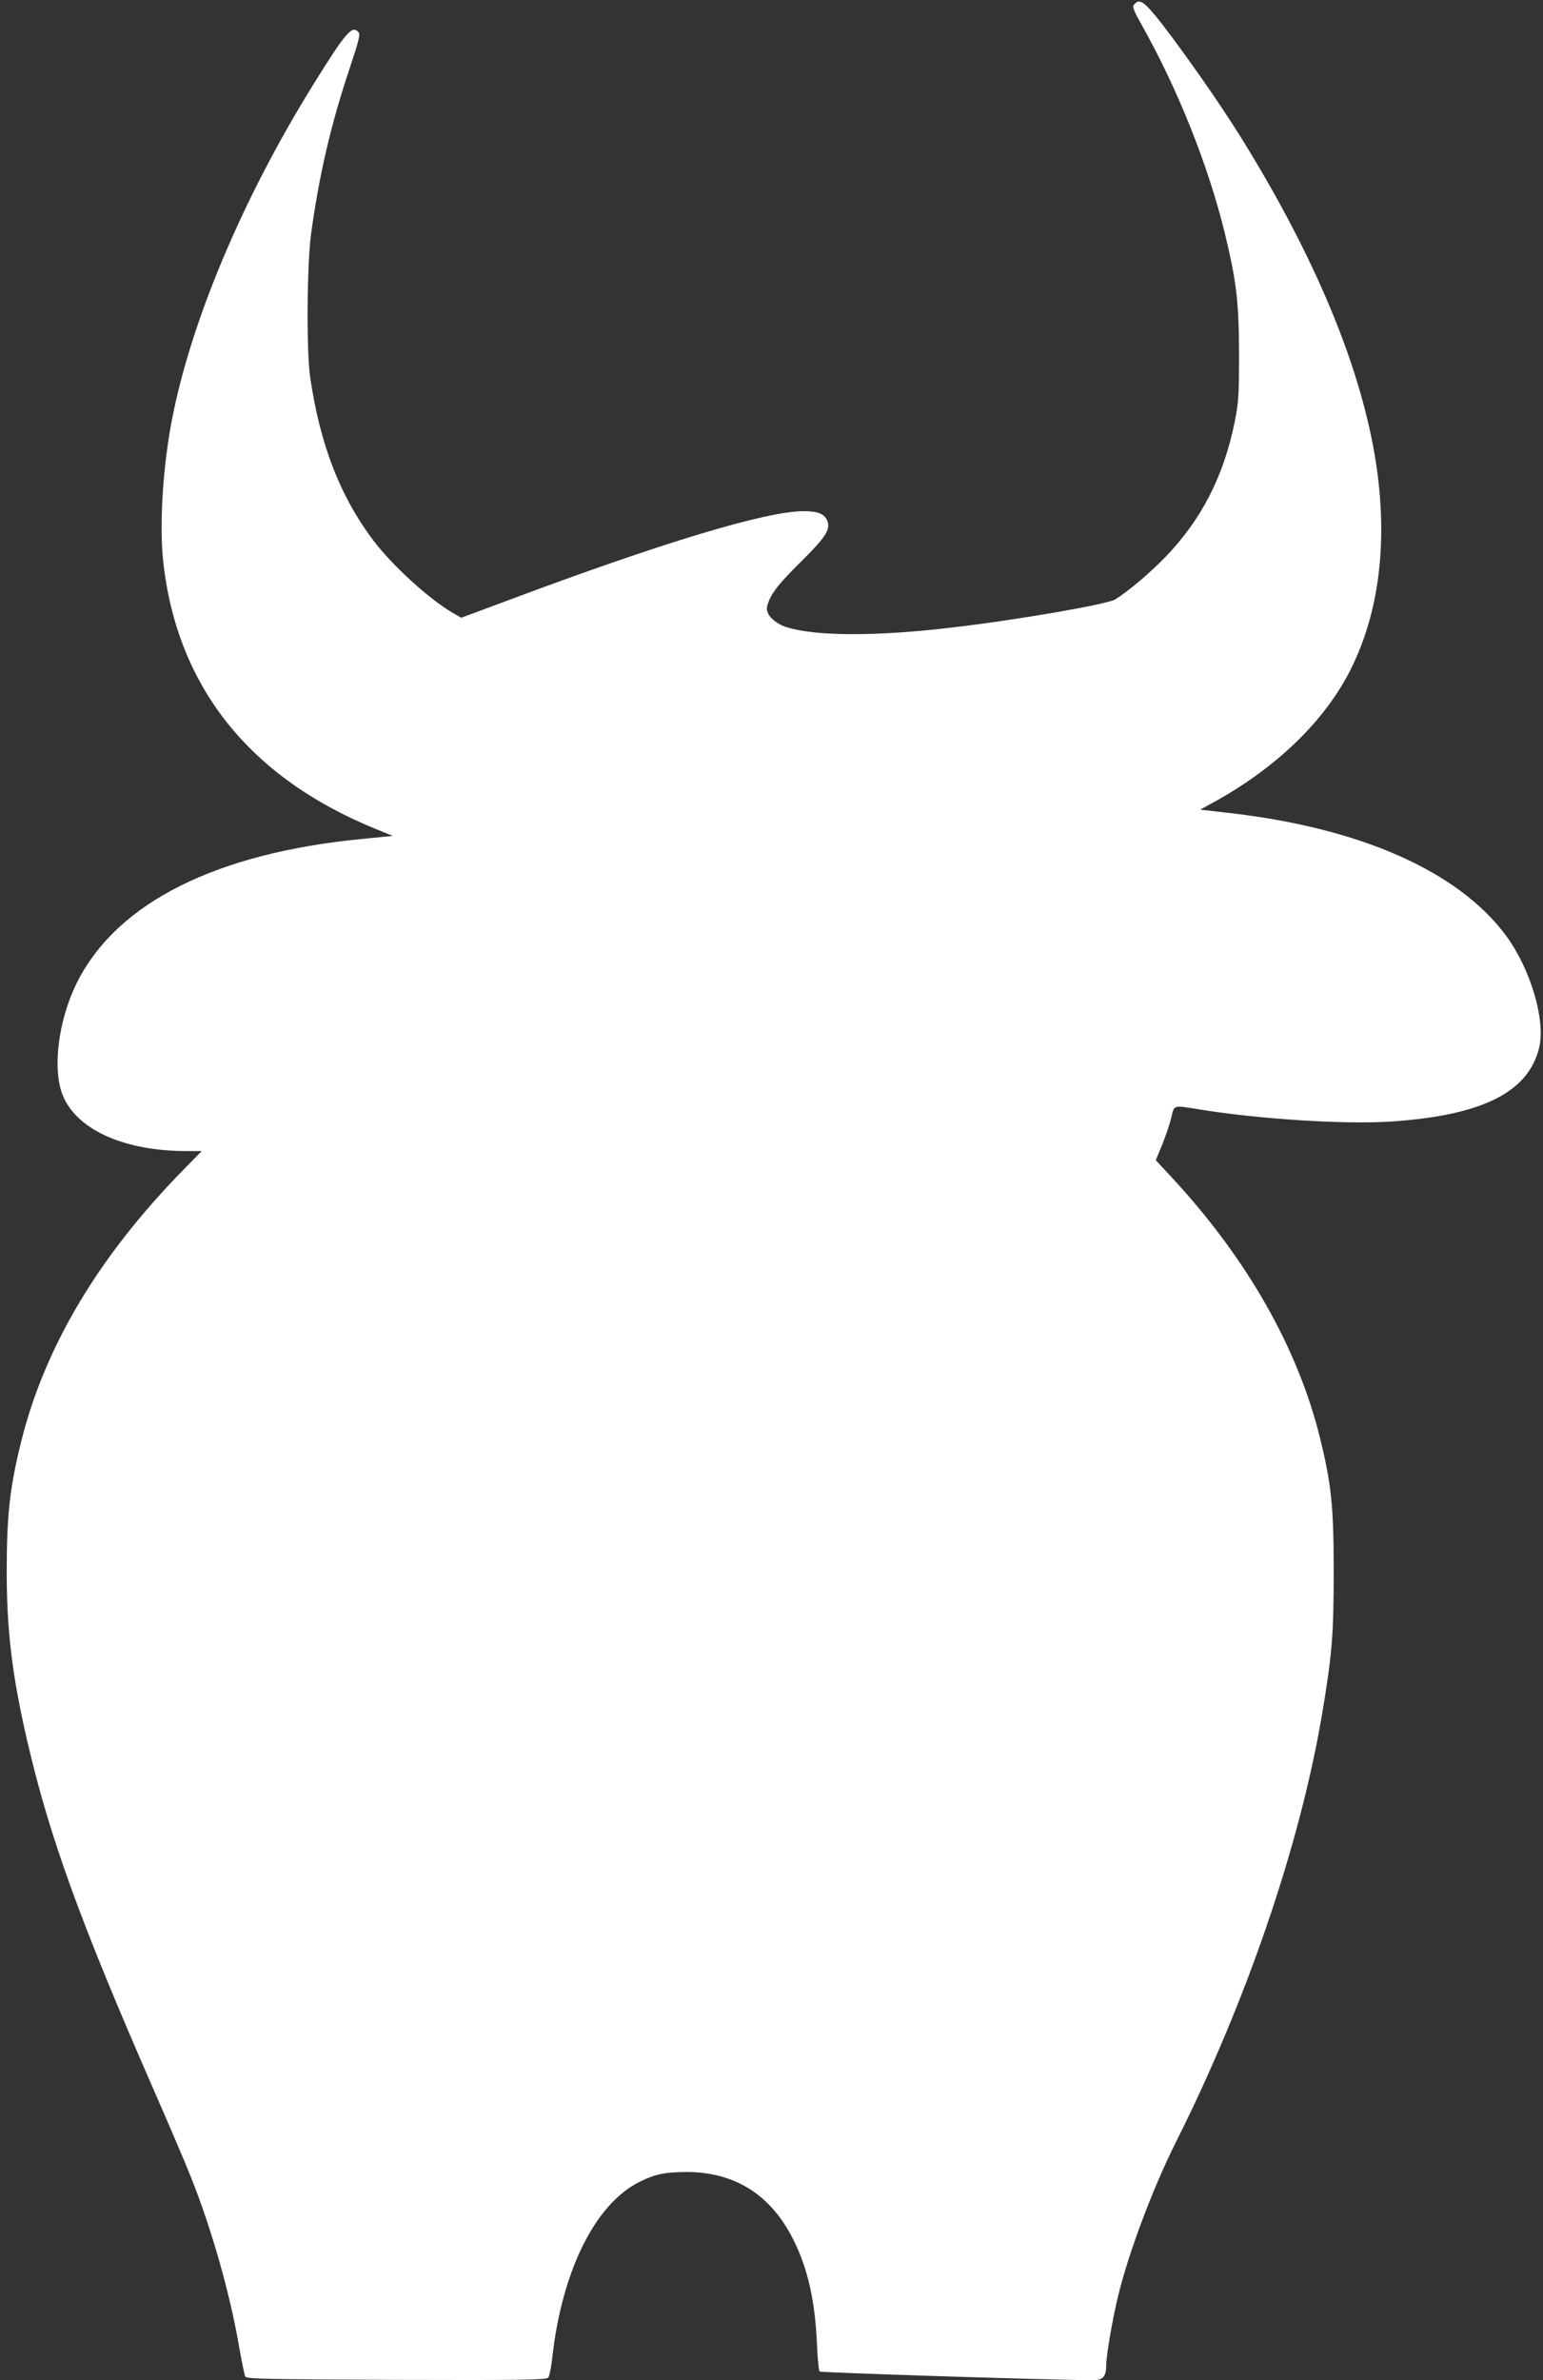
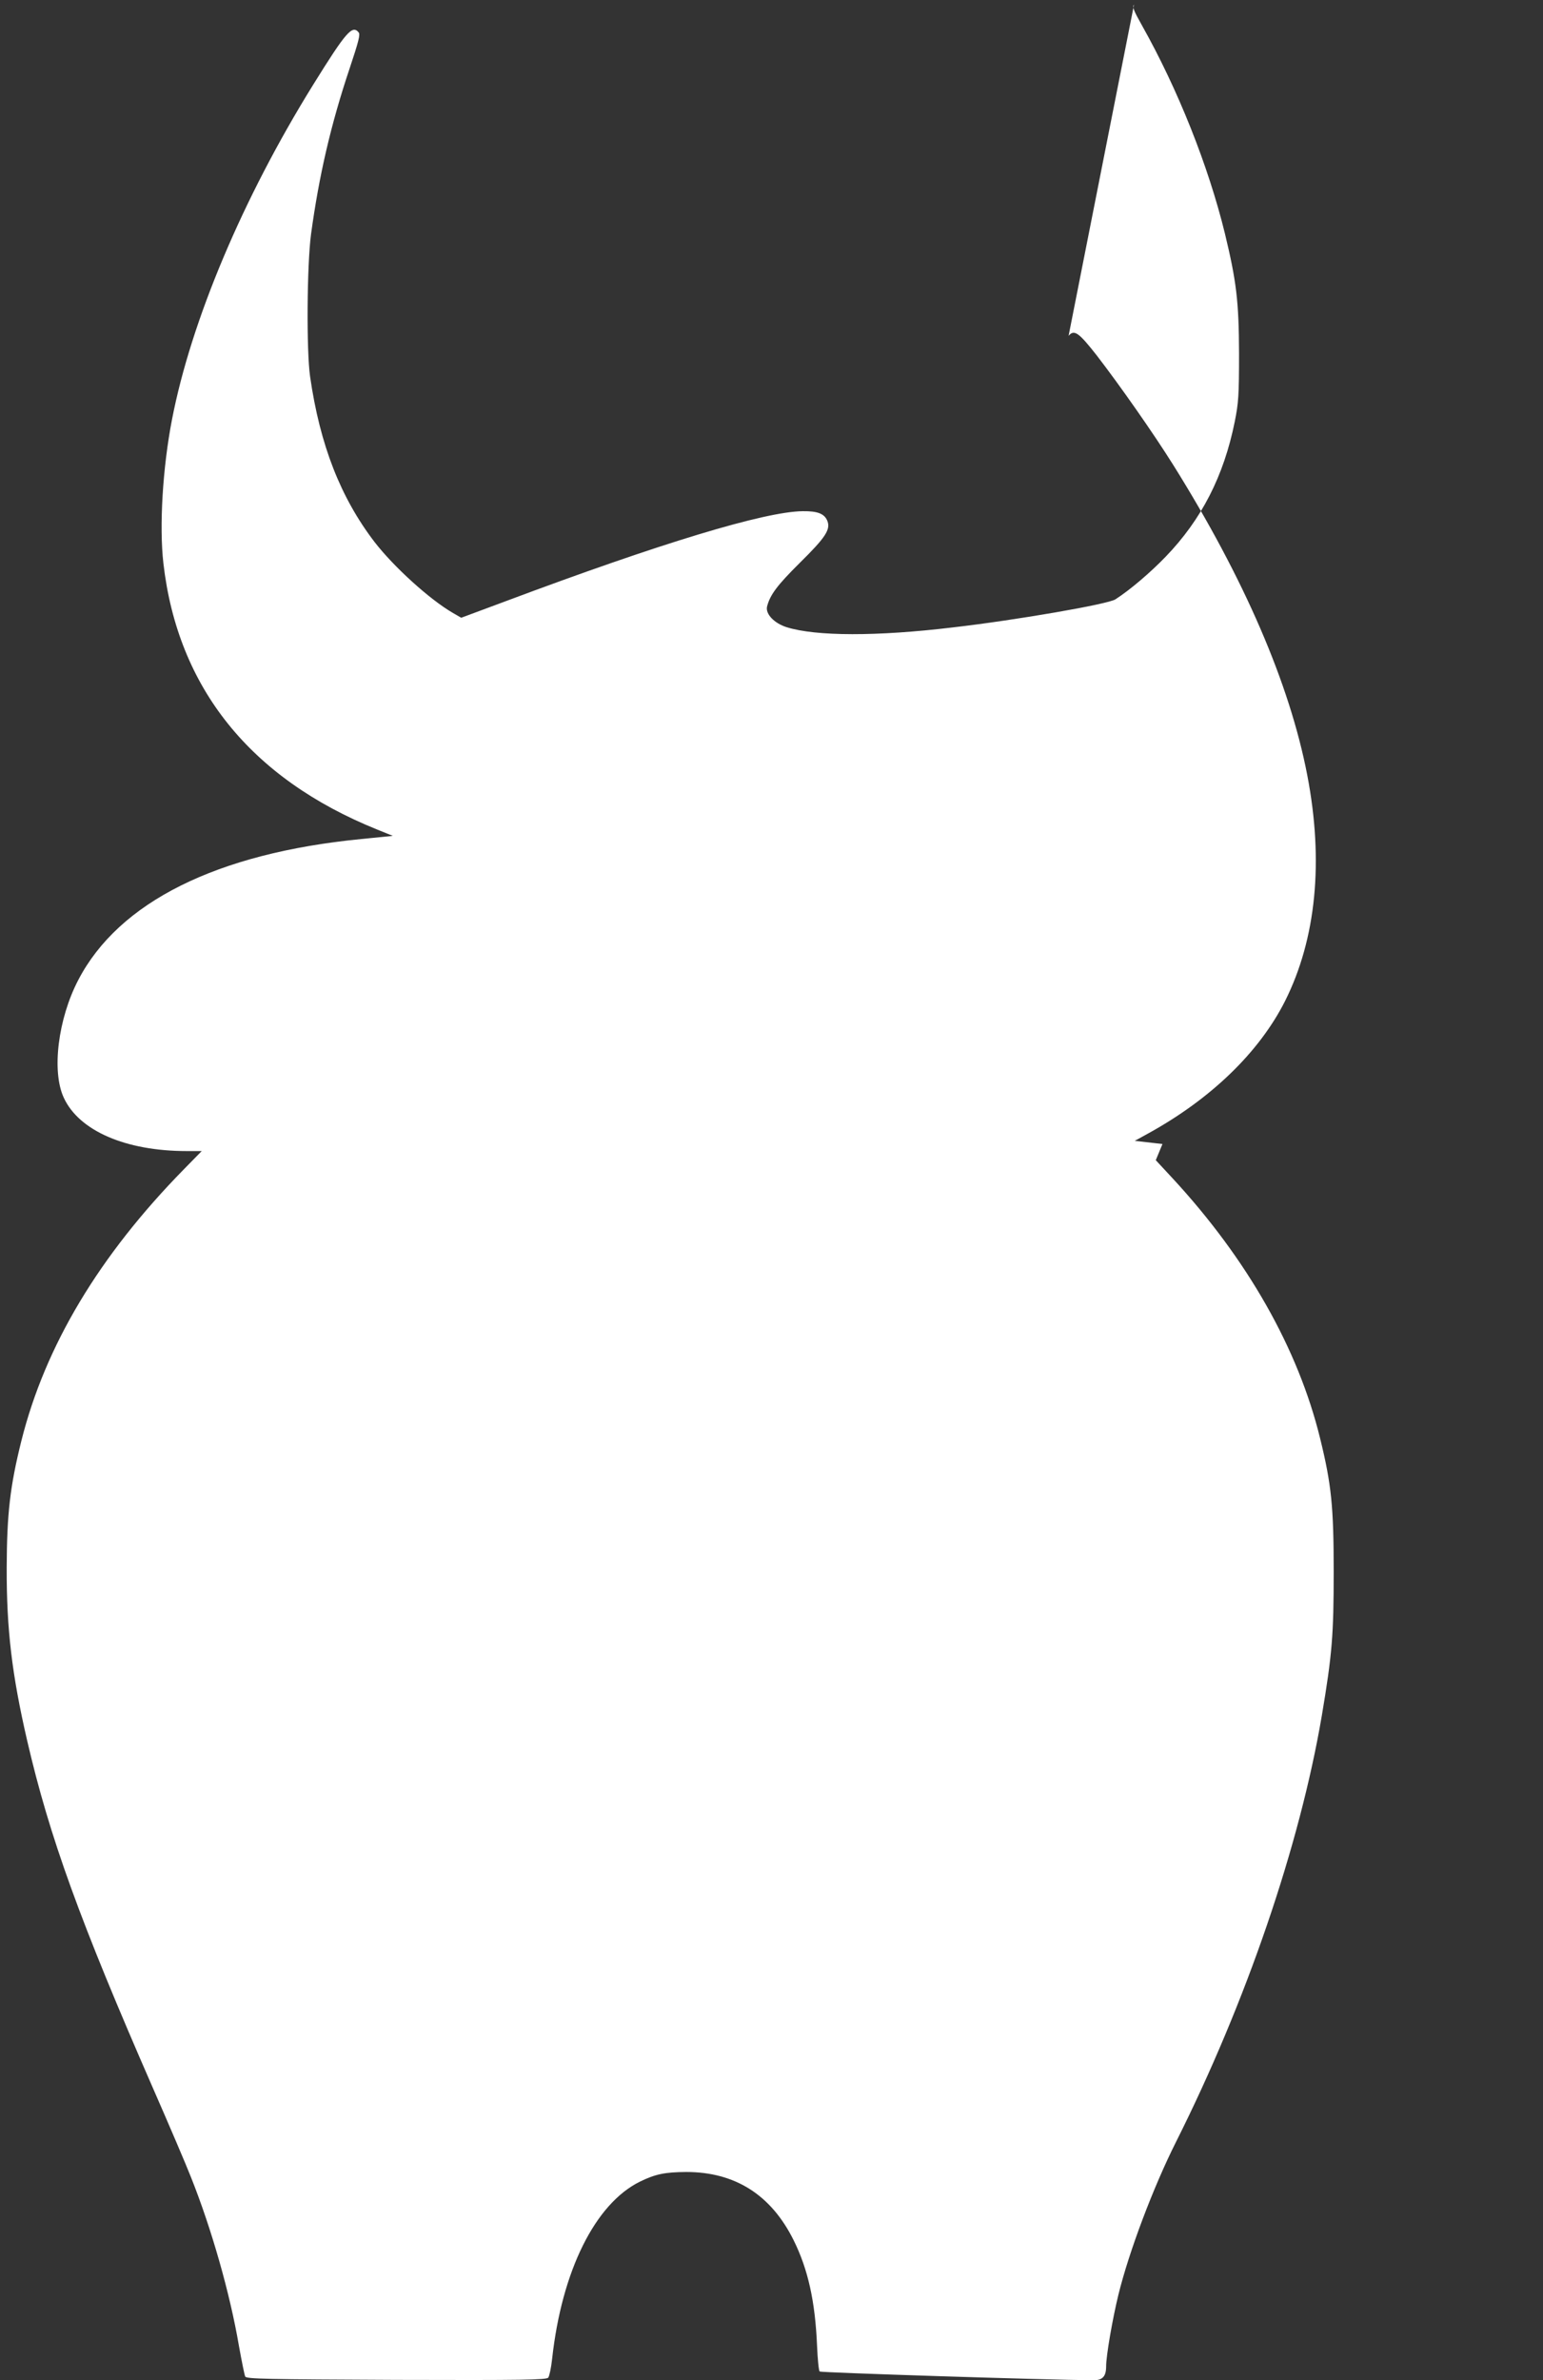
<svg xmlns="http://www.w3.org/2000/svg" version="1.0" width="830pt" height="1280pt" viewBox="0 0 830 1280" preserveAspectRatio="xMidYMid meet">
  <rect x="0" y="0" width="830" height="1280" fill="#333333" stroke="none" />
  <g transform="translate(0,1280) scale(0.1,-0.1)" fill="#ffffff" stroke="none">
-     <path d="M6100 12775 c-10 -12 -2 -32 43 -112 193 -343 357 -755 446 -1119 62 -257 75 -365 76 -644 0 -227 -3 -267 -23 -367 -59 -293 -179 -527 -372 -727 -83 -86 -191 -178 -270 -229 -40 -26 -529 -111 -875 -151 -409 -49 -735 -48 -893 1 -67 21 -115 71 -106 111 16 63 54 114 176 235 140 138 167 180 148 227 -16 38 -53 52 -132 51 -204 -2 -765 -172 -1595 -483 l-242 -90 -45 26 c-126 73 -319 249 -421 381 -183 239 -294 522 -347 890 -20 140 -17 597 5 765 43 316 107 592 208 893 48 144 58 182 48 193 -34 41 -67 4 -244 -281 -378 -609 -657 -1269 -760 -1802 -50 -258 -69 -573 -46 -773 77 -669 468 -1156 1150 -1431 l84 -34 -170 -17 c-777 -76 -1304 -339 -1522 -758 -109 -209 -144 -491 -78 -633 82 -178 333 -287 662 -287 l80 0 -96 -98 c-456 -465 -746 -949 -874 -1460 -61 -244 -78 -393 -79 -682 -1 -331 28 -575 110 -930 120 -518 284 -971 678 -1872 85 -194 177 -409 204 -478 110 -276 209 -623 257 -904 15 -83 30 -158 34 -166 7 -13 110 -15 813 -18 680 -2 807 0 817 12 6 8 16 54 21 102 52 472 231 833 472 952 84 41 134 51 249 52 263 0 457 -123 578 -367 77 -155 116 -328 126 -568 3 -71 9 -133 14 -138 6 -6 1216 -45 1473 -47 49 0 68 21 68 75 0 57 34 254 66 385 57 232 187 577 310 822 378 753 665 1593 784 2291 56 332 64 436 64 777 0 347 -12 467 -73 715 -118 482 -391 963 -793 1398 l-91 98 36 87 c19 48 41 113 48 145 16 66 9 64 144 42 323 -53 791 -83 1040 -66 490 33 738 158 795 400 34 147 -48 423 -180 601 -257 346 -785 579 -1495 659 l-149 17 69 38 c341 187 601 439 740 715 167 334 208 750 119 1213 -95 493 -340 1059 -720 1667 -109 174 -288 429 -412 590 -97 124 -122 142 -152 106z" />
+     <path d="M6100 12775 c-10 -12 -2 -32 43 -112 193 -343 357 -755 446 -1119 62 -257 75 -365 76 -644 0 -227 -3 -267 -23 -367 -59 -293 -179 -527 -372 -727 -83 -86 -191 -178 -270 -229 -40 -26 -529 -111 -875 -151 -409 -49 -735 -48 -893 1 -67 21 -115 71 -106 111 16 63 54 114 176 235 140 138 167 180 148 227 -16 38 -53 52 -132 51 -204 -2 -765 -172 -1595 -483 l-242 -90 -45 26 c-126 73 -319 249 -421 381 -183 239 -294 522 -347 890 -20 140 -17 597 5 765 43 316 107 592 208 893 48 144 58 182 48 193 -34 41 -67 4 -244 -281 -378 -609 -657 -1269 -760 -1802 -50 -258 -69 -573 -46 -773 77 -669 468 -1156 1150 -1431 l84 -34 -170 -17 c-777 -76 -1304 -339 -1522 -758 -109 -209 -144 -491 -78 -633 82 -178 333 -287 662 -287 l80 0 -96 -98 c-456 -465 -746 -949 -874 -1460 -61 -244 -78 -393 -79 -682 -1 -331 28 -575 110 -930 120 -518 284 -971 678 -1872 85 -194 177 -409 204 -478 110 -276 209 -623 257 -904 15 -83 30 -158 34 -166 7 -13 110 -15 813 -18 680 -2 807 0 817 12 6 8 16 54 21 102 52 472 231 833 472 952 84 41 134 51 249 52 263 0 457 -123 578 -367 77 -155 116 -328 126 -568 3 -71 9 -133 14 -138 6 -6 1216 -45 1473 -47 49 0 68 21 68 75 0 57 34 254 66 385 57 232 187 577 310 822 378 753 665 1593 784 2291 56 332 64 436 64 777 0 347 -12 467 -73 715 -118 482 -391 963 -793 1398 l-91 98 36 87 l-149 17 69 38 c341 187 601 439 740 715 167 334 208 750 119 1213 -95 493 -340 1059 -720 1667 -109 174 -288 429 -412 590 -97 124 -122 142 -152 106z" />
  </g>
</svg>